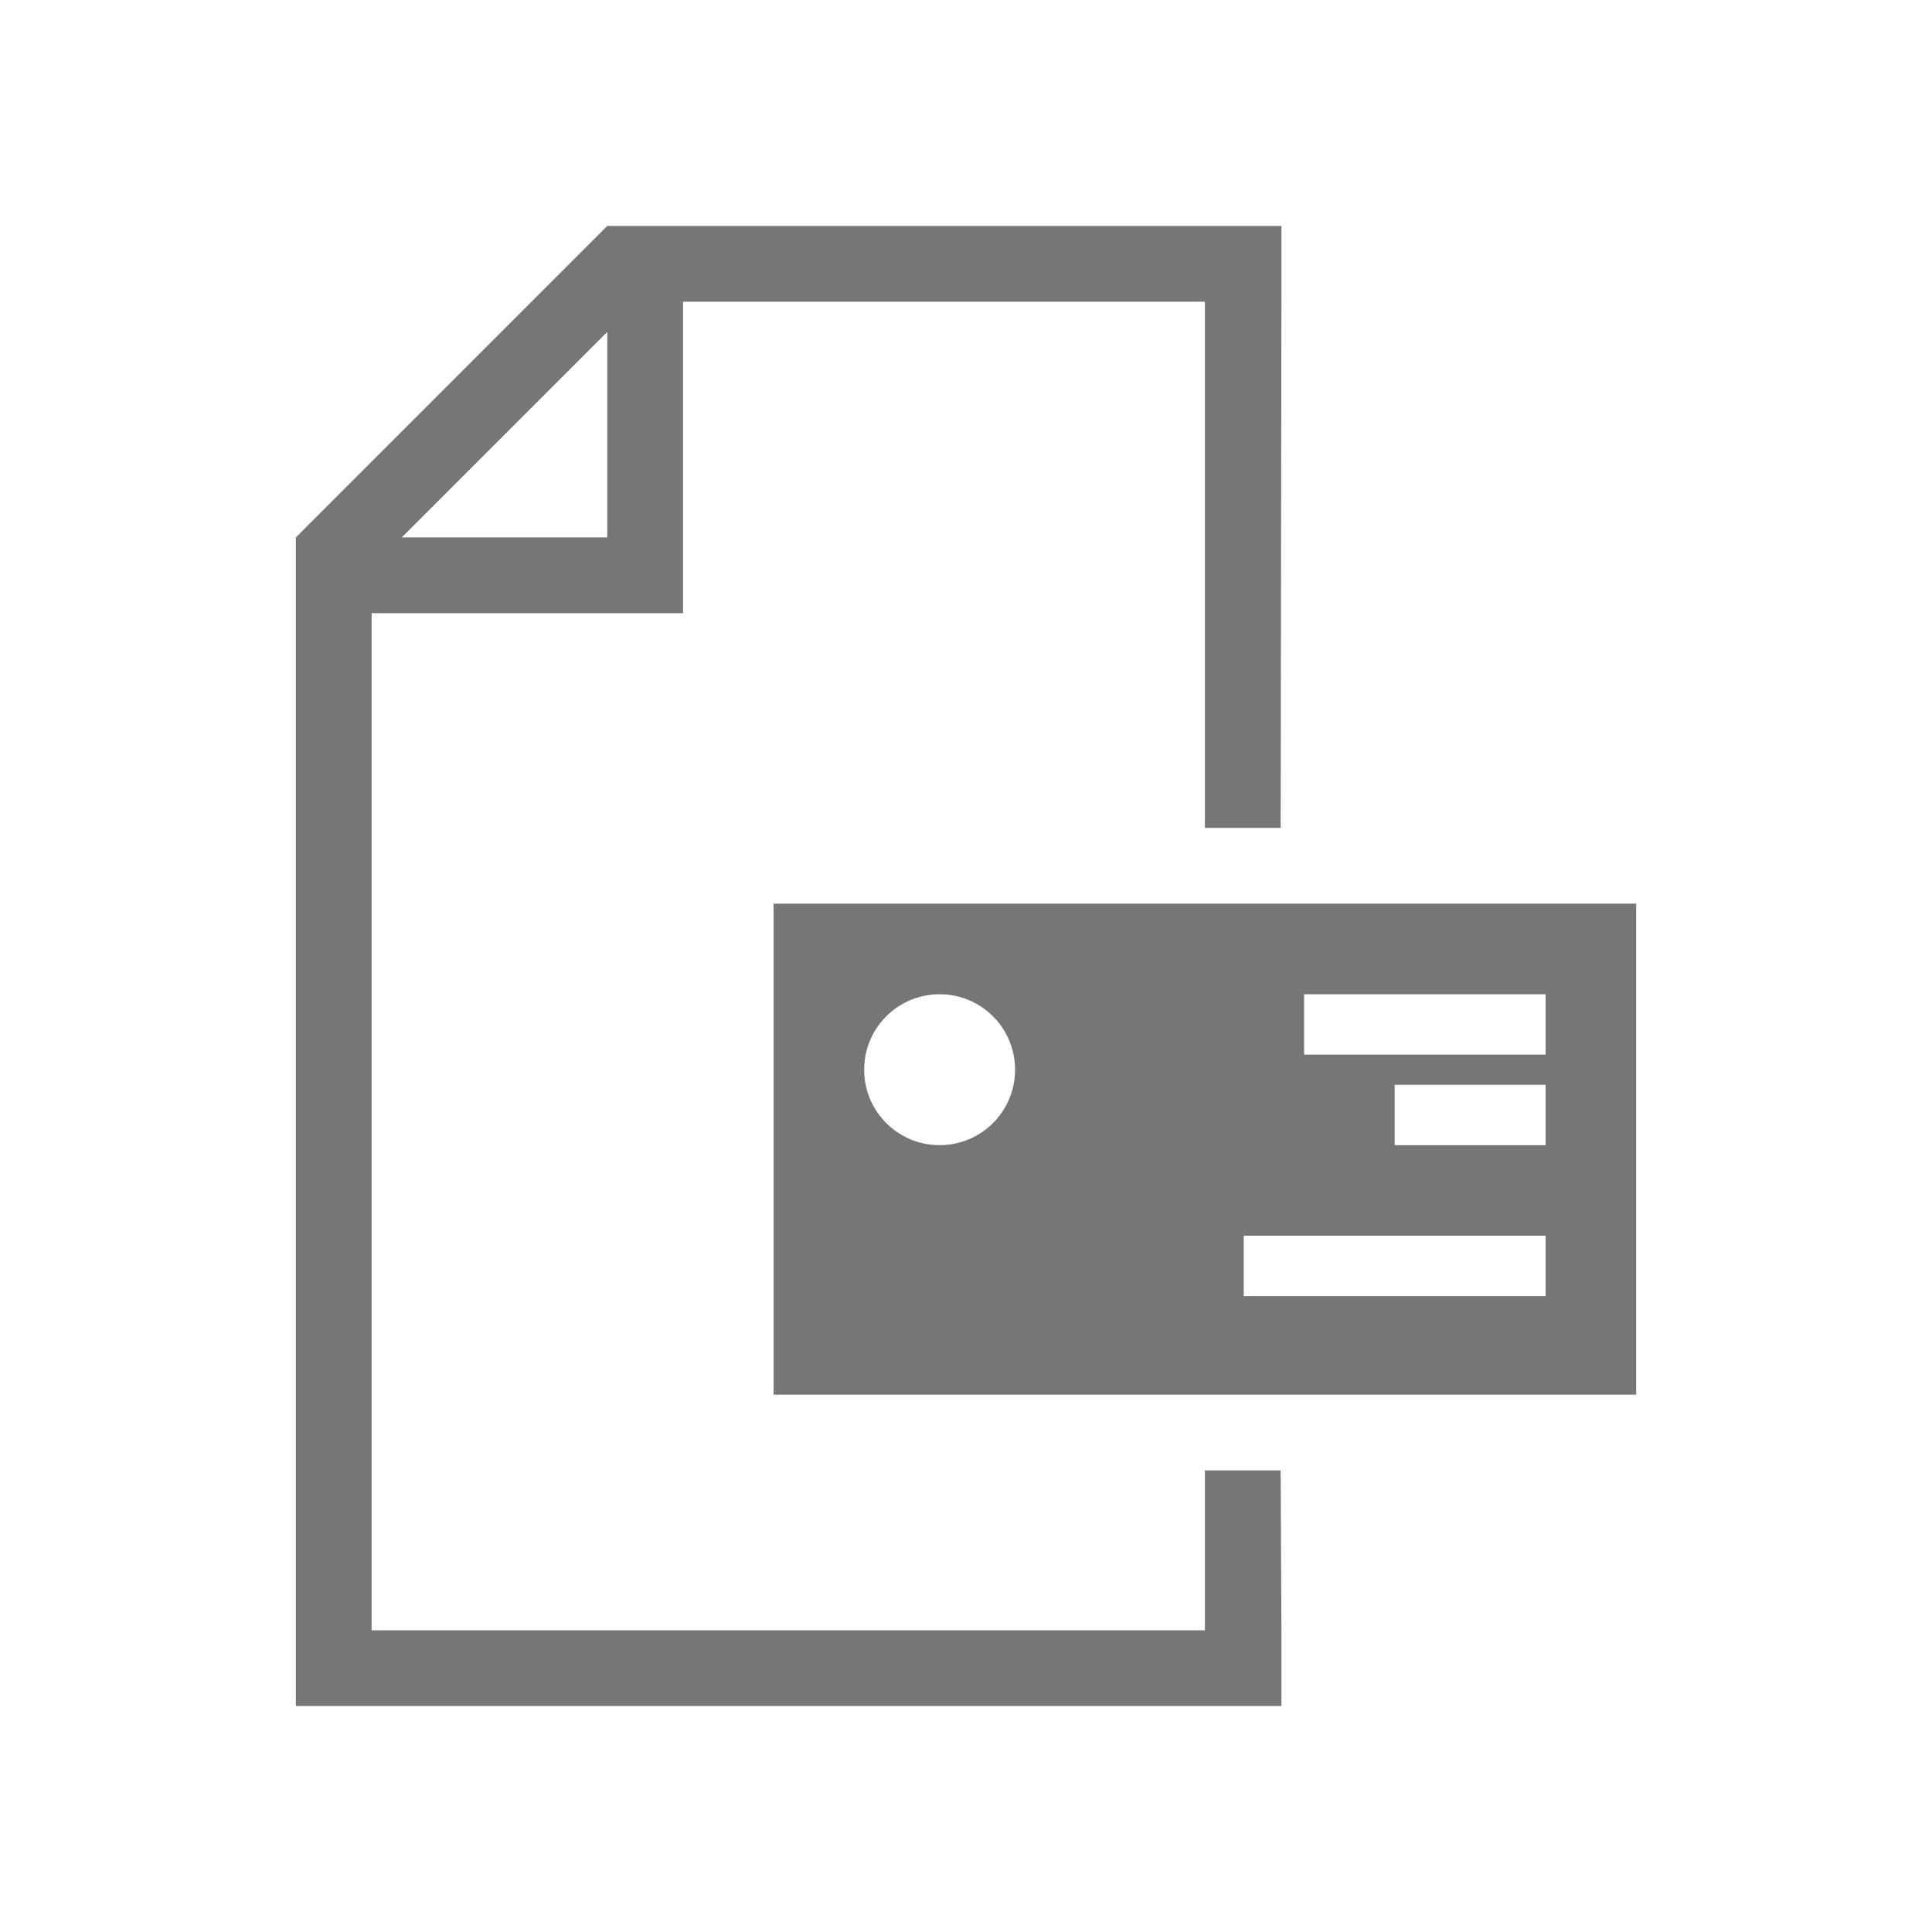
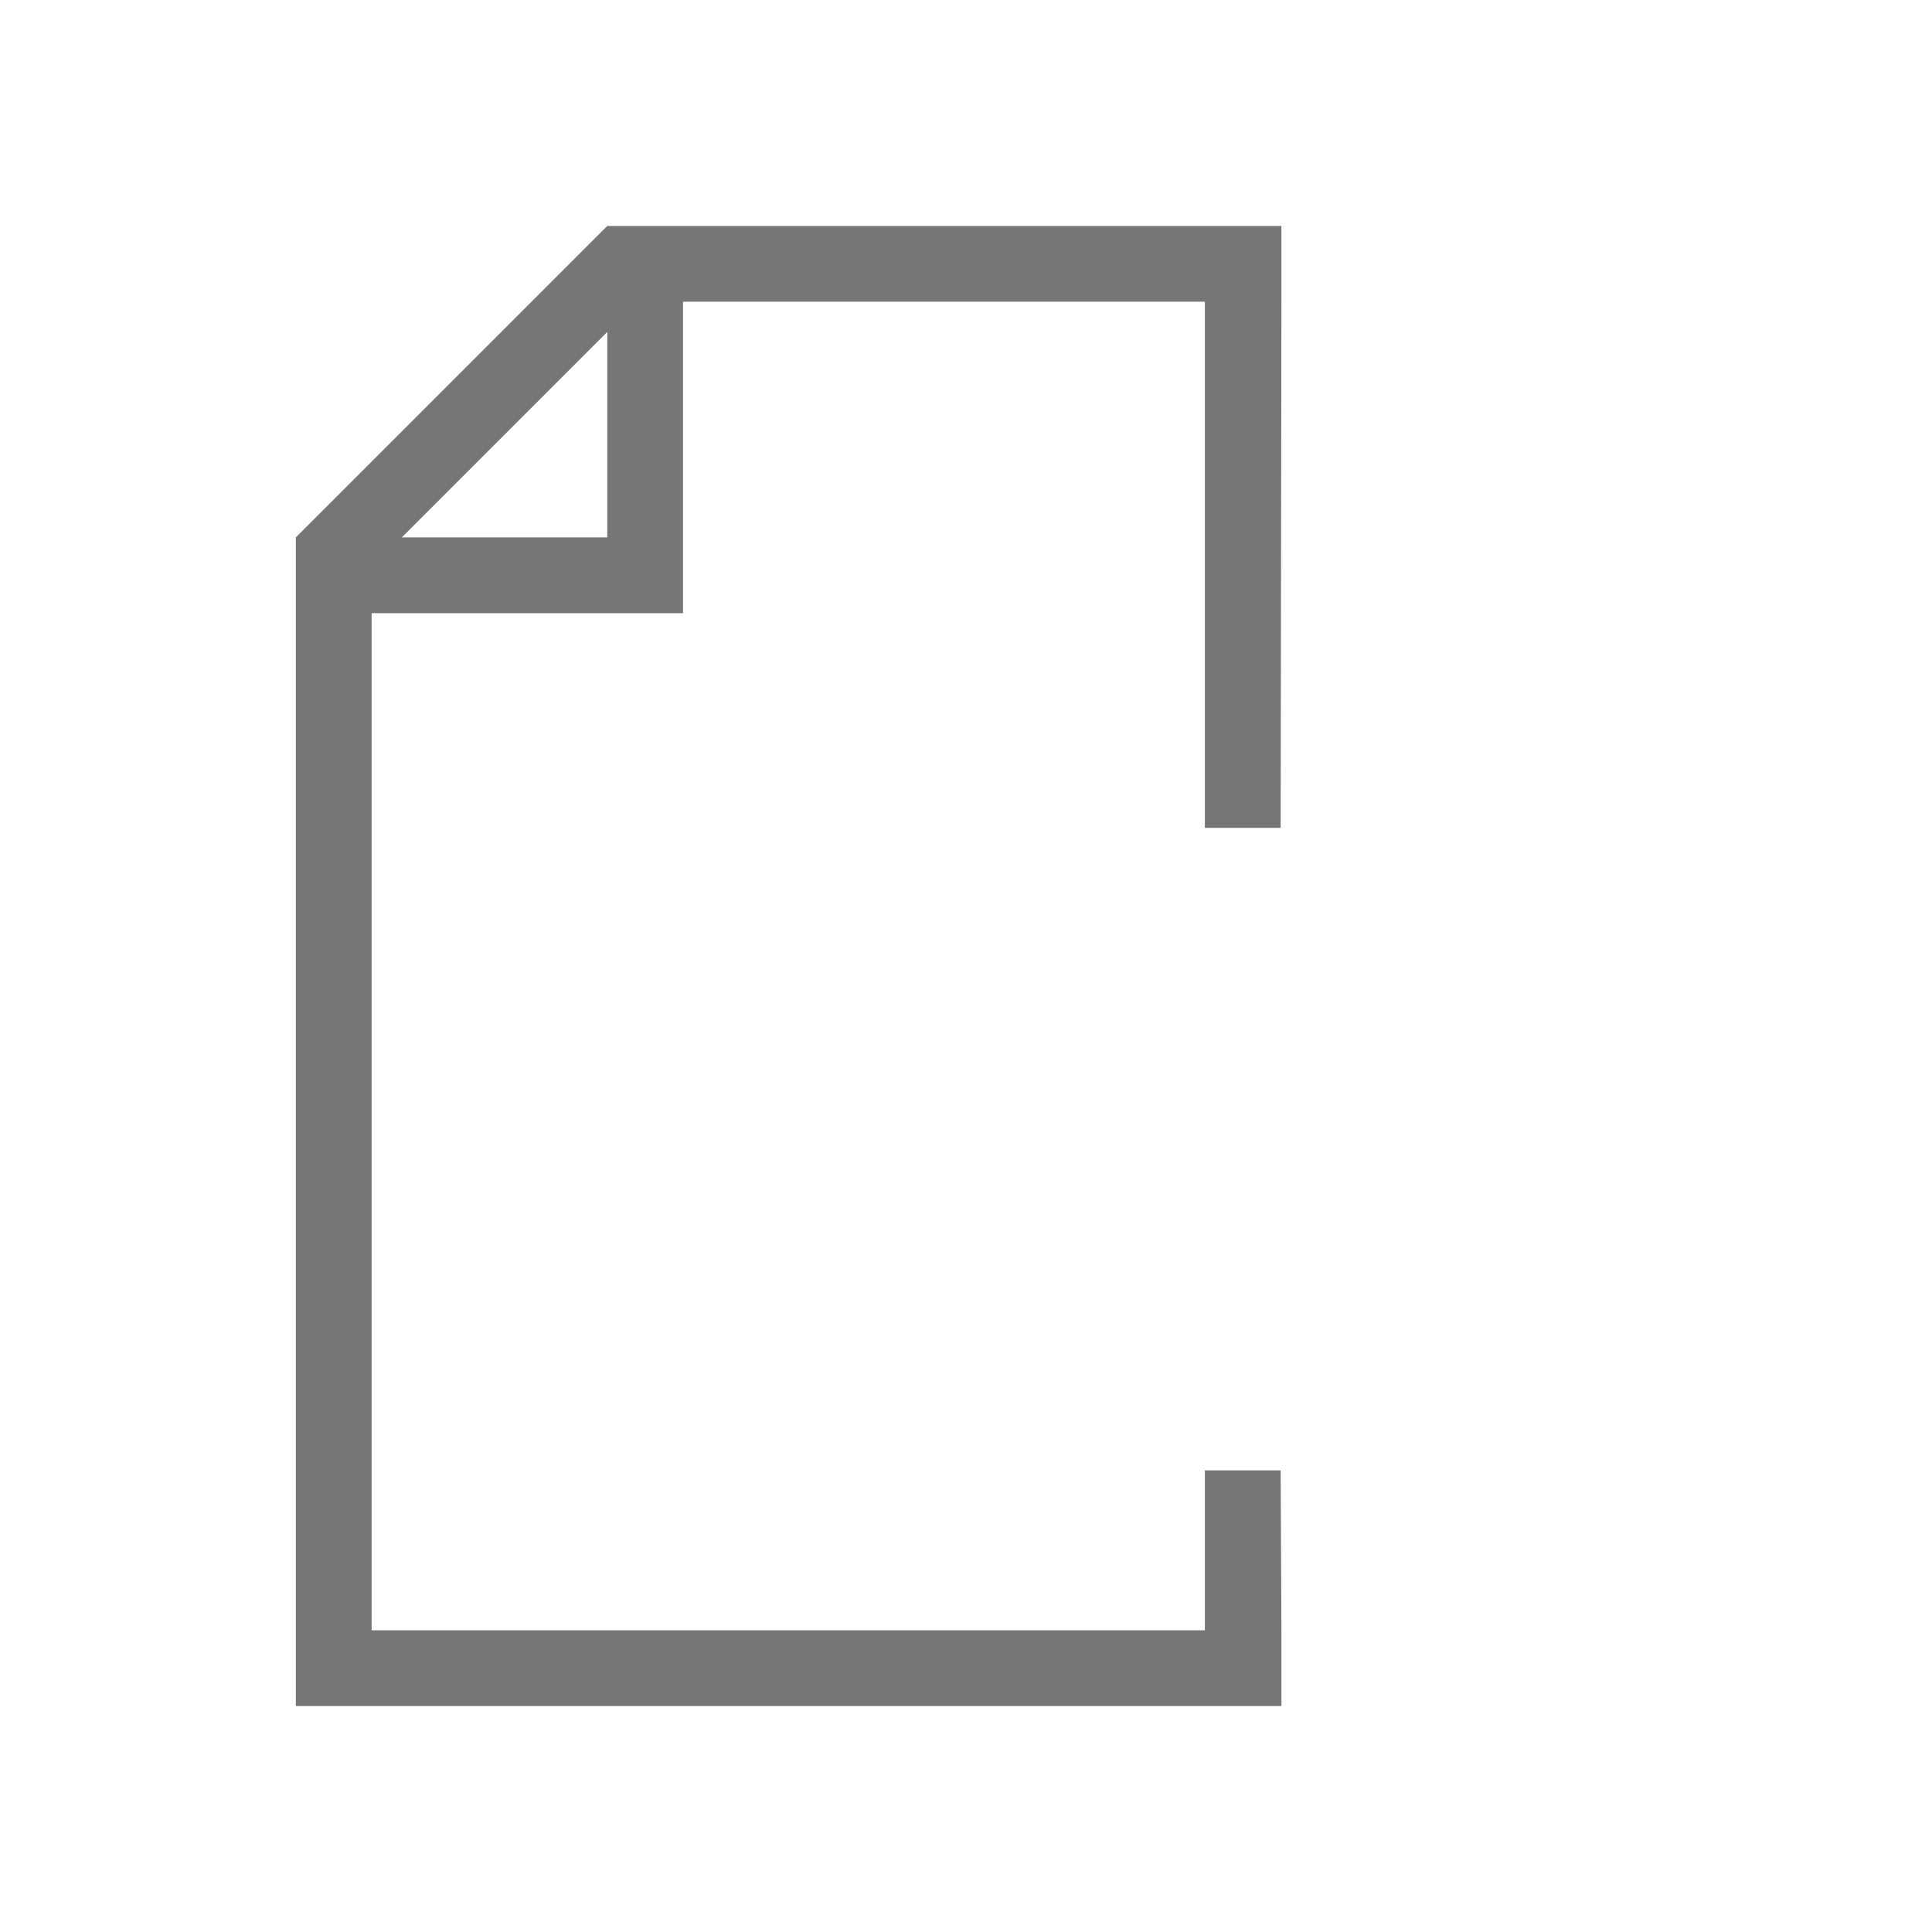
<svg xmlns="http://www.w3.org/2000/svg" version="1.1" id="Layer_1" x="0px" y="0px" width="64px" height="64px" viewBox="0 0 64 64" enable-background="new 0 0 64 64" xml:space="preserve">
  <g>
-     <path fill="#767676" d="M25.626,29.935v16.264H54.2V29.935H25.626z M31.126,37.935c-1.381,0-2.5-1.118-2.5-2.499   s1.119-2.501,2.5-2.501c1.38,0,2.5,1.12,2.5,2.501S32.506,37.935,31.126,37.935z M51.2,42.935h-10v-2h10V42.935z M51.2,37.935h-5   v-2h5V37.935z M51.2,34.935h-8v-2h8V34.935z" />
    <path fill="#767676" d="M42.423,27.425l0.026-17.43v-2.51h-0.026H20.116L9.8,17.802v38.713h32.623h0.026v-2.51l-0.026-5.297h-2.51   v5.297H12.31V20.312h10.316V9.995h17.287v17.43H42.423z M13.31,17.802l6.807-6.807v6.807H13.31z" />
  </g>
</svg>